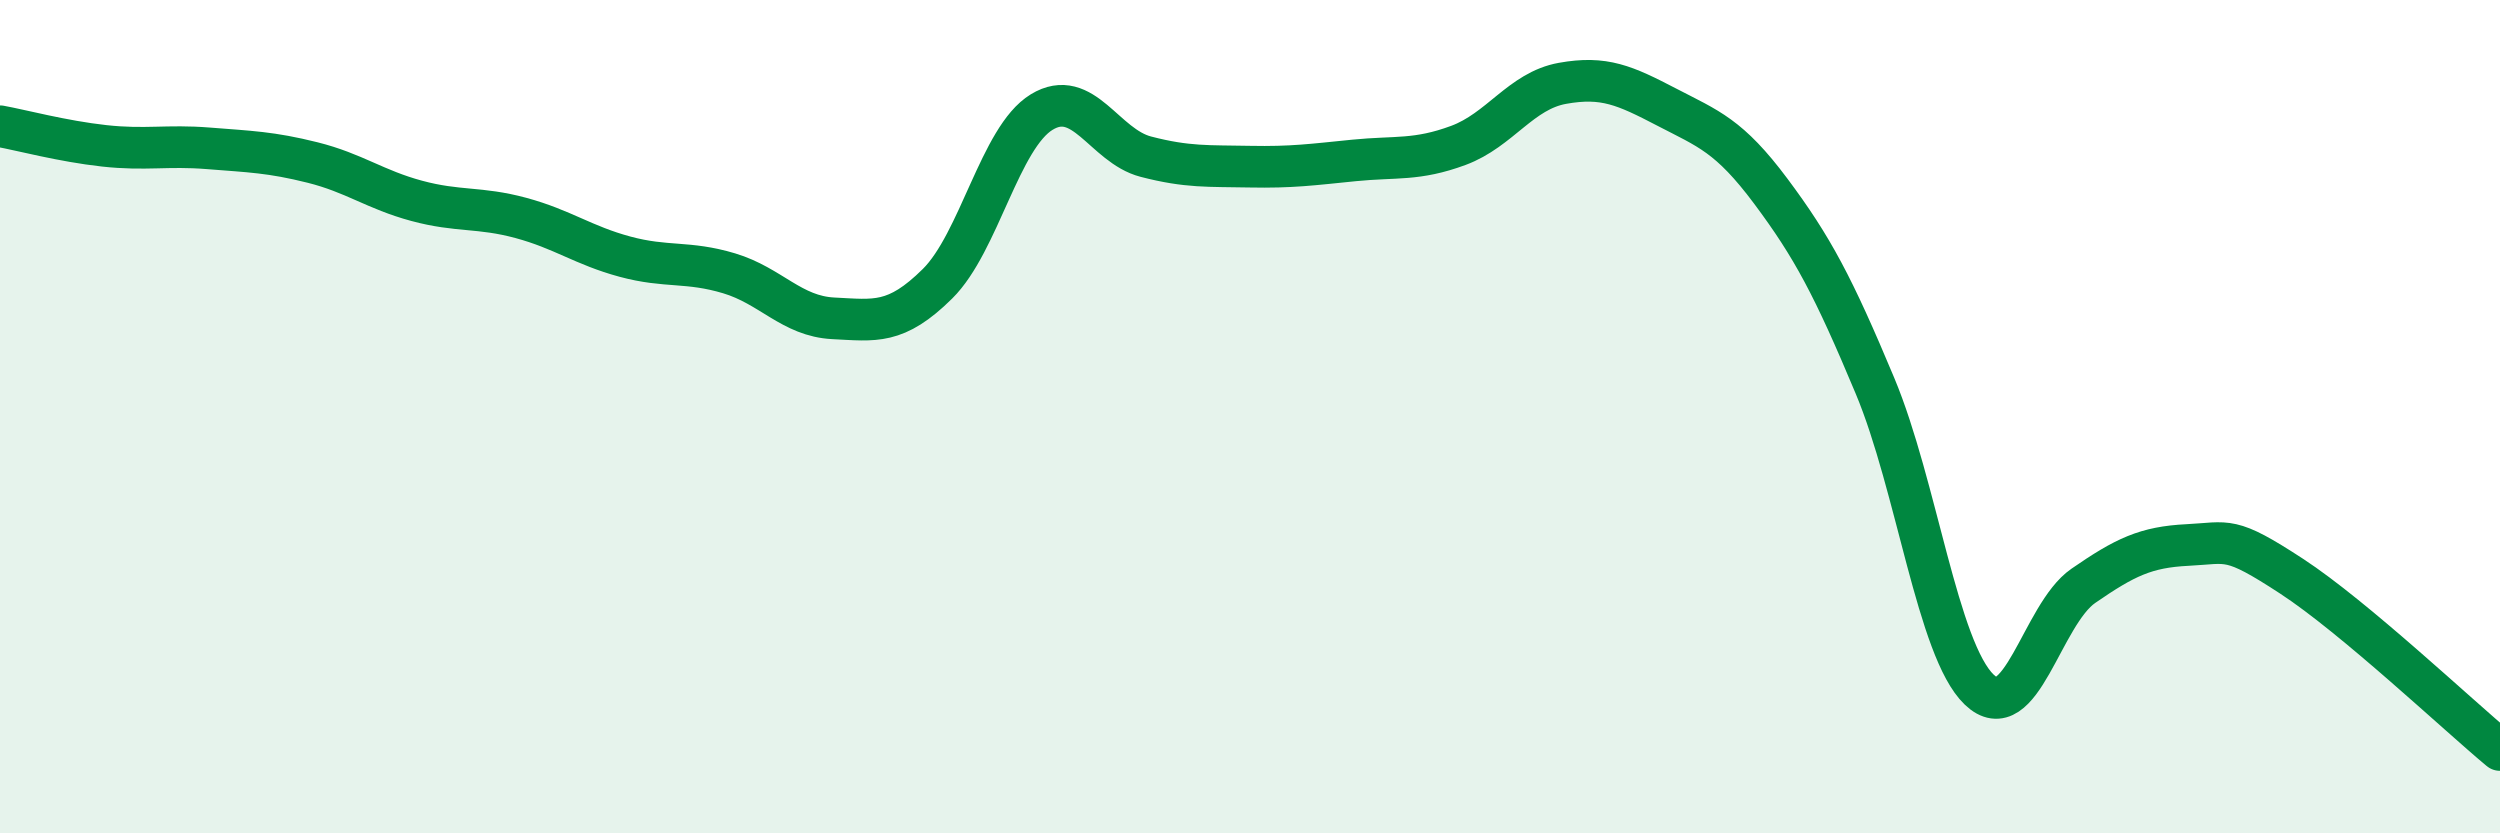
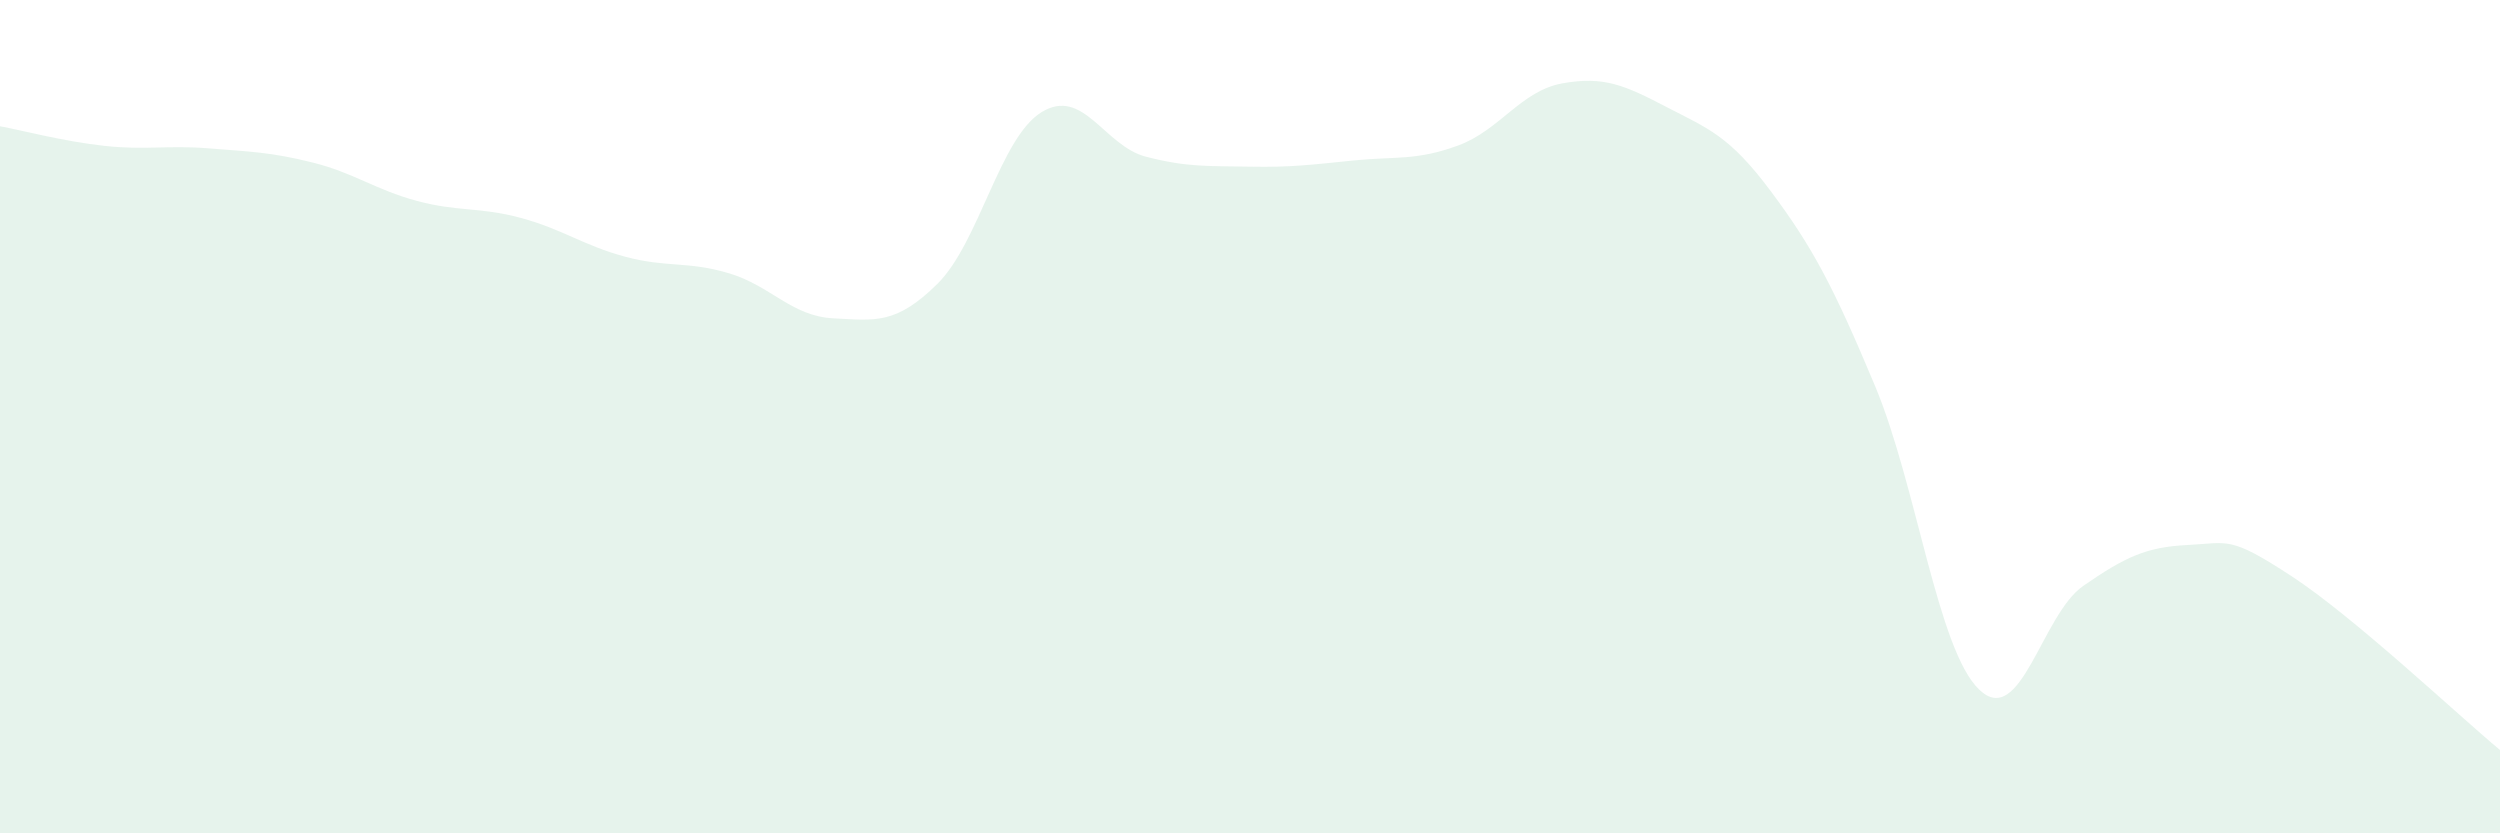
<svg xmlns="http://www.w3.org/2000/svg" width="60" height="20" viewBox="0 0 60 20">
  <path d="M 0,3.03 C 0.5,3.12 1.5,3.39 2.5,3.5 C 3.5,3.61 4,3.48 5,3.56 C 6,3.64 6.5,3.65 7.5,3.9 C 8.5,4.15 9,4.55 10,4.82 C 11,5.09 11.5,4.96 12.5,5.23 C 13.5,5.5 14,5.89 15,6.16 C 16,6.43 16.5,6.26 17.5,6.56 C 18.5,6.86 19,7.59 20,7.64 C 21,7.69 21.5,7.8 22.5,6.81 C 23.5,5.82 24,3.3 25,2.69 C 26,2.08 26.5,3.5 27.5,3.76 C 28.5,4.02 29,3.98 30,4 C 31,4.02 31.5,3.95 32.5,3.85 C 33.5,3.75 34,3.86 35,3.49 C 36,3.12 36.5,2.18 37.5,2 C 38.5,1.82 39,2.05 40,2.57 C 41,3.09 41.5,3.25 42.5,4.59 C 43.5,5.93 44,6.87 45,9.26 C 46,11.65 46.5,15.59 47.5,16.55 C 48.5,17.51 49,14.75 50,14.06 C 51,13.37 51.5,13.13 52.5,13.08 C 53.5,13.03 53.5,12.85 55,13.83 C 56.5,14.81 59,17.17 60,18L60 20L0 20Z" fill="#008740" opacity="0.1" stroke-linecap="round" stroke-linejoin="round" />
-   <path d="M 0,3.03 C 0.5,3.12 1.5,3.39 2.5,3.5 C 3.5,3.61 4,3.48 5,3.56 C 6,3.64 6.5,3.65 7.5,3.9 C 8.5,4.15 9,4.55 10,4.82 C 11,5.09 11.5,4.96 12.5,5.23 C 13.5,5.5 14,5.89 15,6.16 C 16,6.43 16.5,6.26 17.5,6.56 C 18.5,6.86 19,7.59 20,7.64 C 21,7.69 21.5,7.8 22.5,6.81 C 23.5,5.82 24,3.3 25,2.69 C 26,2.08 26.5,3.5 27.5,3.76 C 28.5,4.02 29,3.98 30,4 C 31,4.02 31.5,3.95 32.5,3.85 C 33.5,3.75 34,3.86 35,3.49 C 36,3.12 36.5,2.18 37.5,2 C 38.5,1.82 39,2.05 40,2.57 C 41,3.09 41.5,3.25 42.5,4.59 C 43.5,5.93 44,6.87 45,9.26 C 46,11.65 46.5,15.59 47.5,16.55 C 48.5,17.51 49,14.75 50,14.06 C 51,13.37 51.5,13.13 52.5,13.08 C 53.5,13.03 53.5,12.85 55,13.83 C 56.5,14.81 59,17.17 60,18" stroke="#008740" stroke-width="1" fill="none" stroke-linecap="round" stroke-linejoin="round" />
</svg>